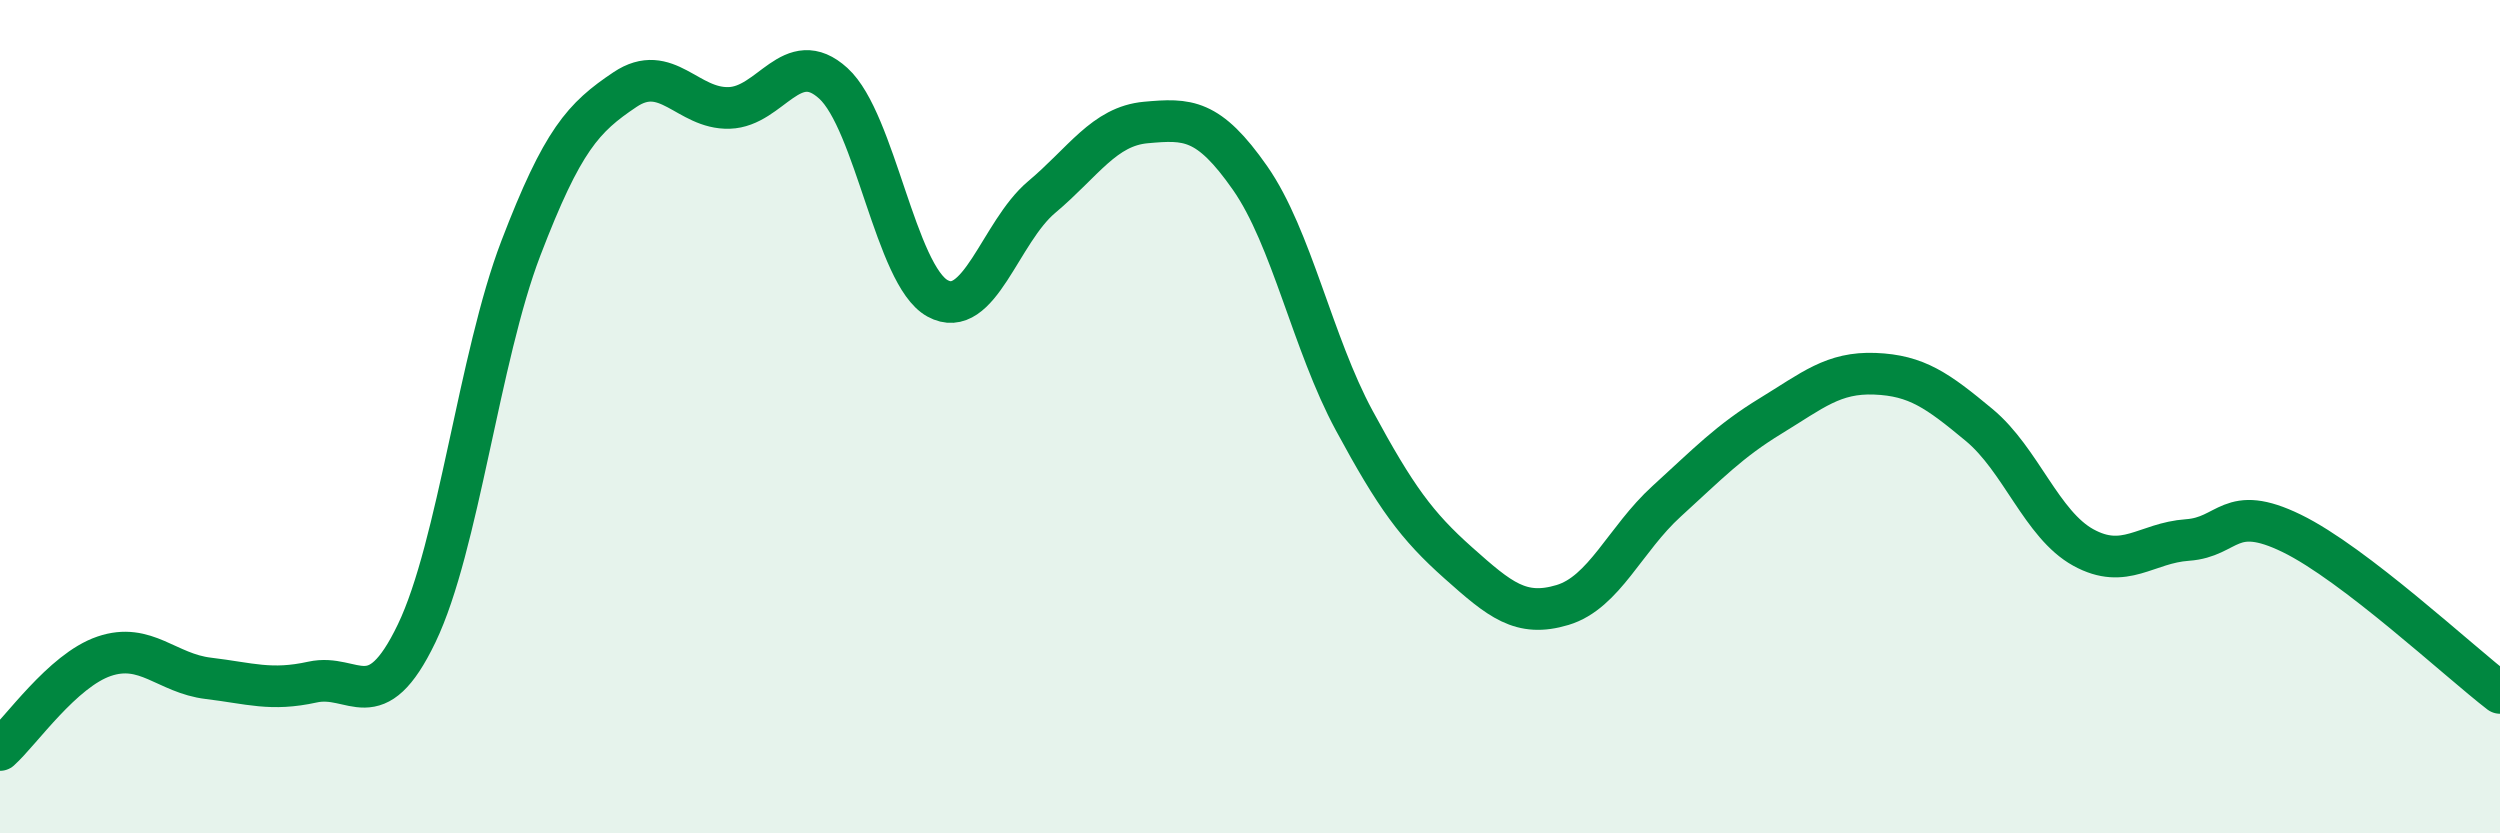
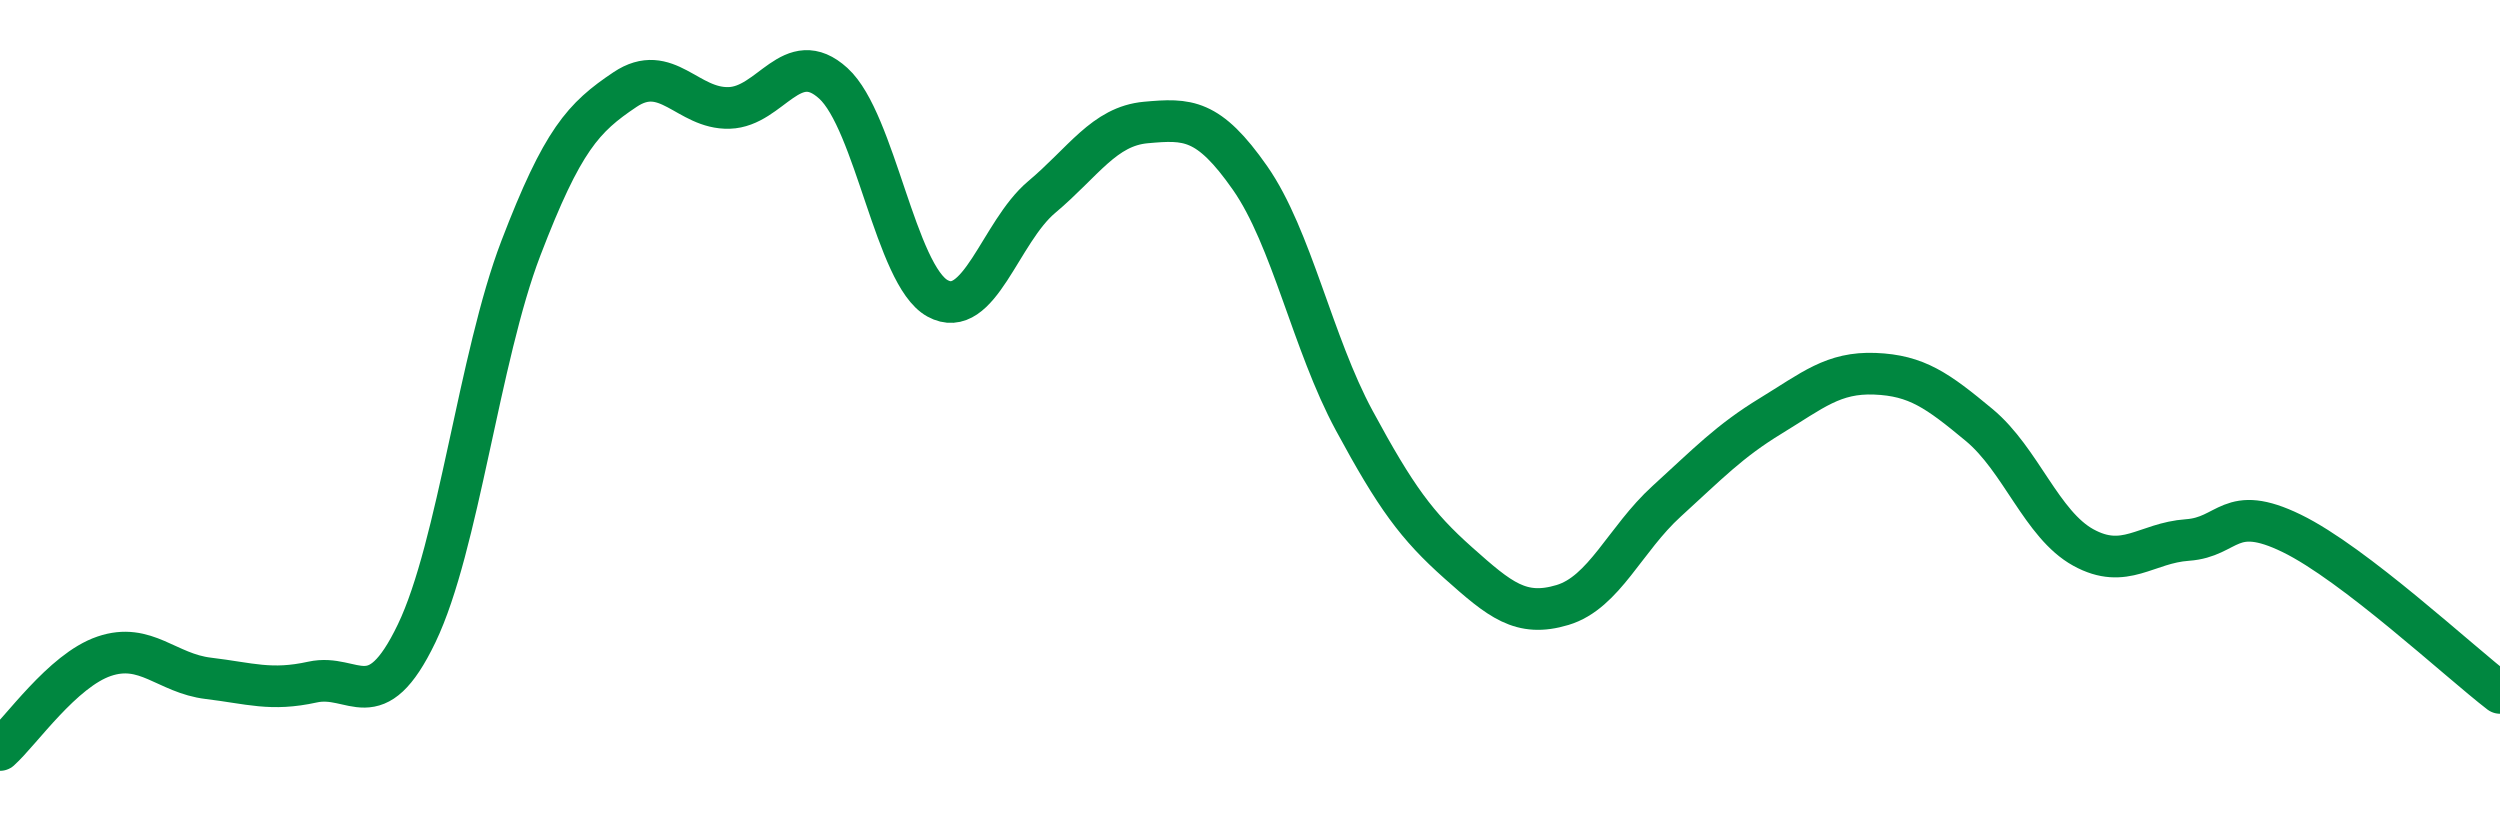
<svg xmlns="http://www.w3.org/2000/svg" width="60" height="20" viewBox="0 0 60 20">
-   <path d="M 0,18 C 0.5,17.55 1.5,16.09 2.5,15.75 C 3.5,15.41 4,16.16 5,16.28 C 6,16.4 6.5,16.59 7.5,16.37 C 8.5,16.15 9,17.28 10,15.2 C 11,13.12 11.5,8.57 12.5,5.96 C 13.5,3.35 14,2.82 15,2.15 C 16,1.48 16.5,2.62 17.5,2.59 C 18.5,2.56 19,1.09 20,2 C 21,2.91 21.5,6.61 22.5,7.16 C 23.5,7.71 24,5.57 25,4.73 C 26,3.89 26.5,3.03 27.5,2.94 C 28.5,2.85 29,2.84 30,4.27 C 31,5.7 31.5,8.24 32.5,10.09 C 33.5,11.94 34,12.62 35,13.51 C 36,14.4 36.5,14.82 37.5,14.52 C 38.5,14.22 39,12.94 40,12.03 C 41,11.12 41.5,10.59 42.5,9.98 C 43.5,9.37 44,8.93 45,8.97 C 46,9.01 46.5,9.37 47.5,10.2 C 48.5,11.03 49,12.59 50,13.14 C 51,13.69 51.5,13.03 52.5,12.96 C 53.5,12.89 53.5,12.07 55,12.8 C 56.5,13.53 59,15.86 60,16.63L60 20L0 20Z" fill="#008740" opacity="0.1" stroke-linecap="round" stroke-linejoin="round" />
  <path d="M 0,18 C 0.5,17.55 1.5,16.09 2.5,15.75 C 3.5,15.41 4,16.16 5,16.28 C 6,16.4 6.5,16.59 7.5,16.37 C 8.5,16.15 9,17.28 10,15.2 C 11,13.12 11.5,8.57 12.5,5.96 C 13.5,3.35 14,2.82 15,2.15 C 16,1.48 16.5,2.62 17.5,2.59 C 18.5,2.56 19,1.09 20,2 C 21,2.91 21.5,6.61 22.5,7.16 C 23.5,7.71 24,5.57 25,4.73 C 26,3.89 26.5,3.03 27.5,2.94 C 28.5,2.85 29,2.84 30,4.27 C 31,5.7 31.5,8.24 32.5,10.09 C 33.5,11.94 34,12.62 35,13.51 C 36,14.4 36.5,14.82 37.5,14.52 C 38.5,14.22 39,12.94 40,12.03 C 41,11.12 41.5,10.59 42.5,9.98 C 43.5,9.37 44,8.93 45,8.97 C 46,9.01 46.5,9.37 47.5,10.2 C 48.5,11.03 49,12.59 50,13.14 C 51,13.69 51.5,13.03 52.5,12.96 C 53.5,12.89 53.5,12.07 55,12.8 C 56.5,13.53 59,15.86 60,16.63" stroke="#008740" stroke-width="1" fill="none" stroke-linecap="round" stroke-linejoin="round" />
</svg>